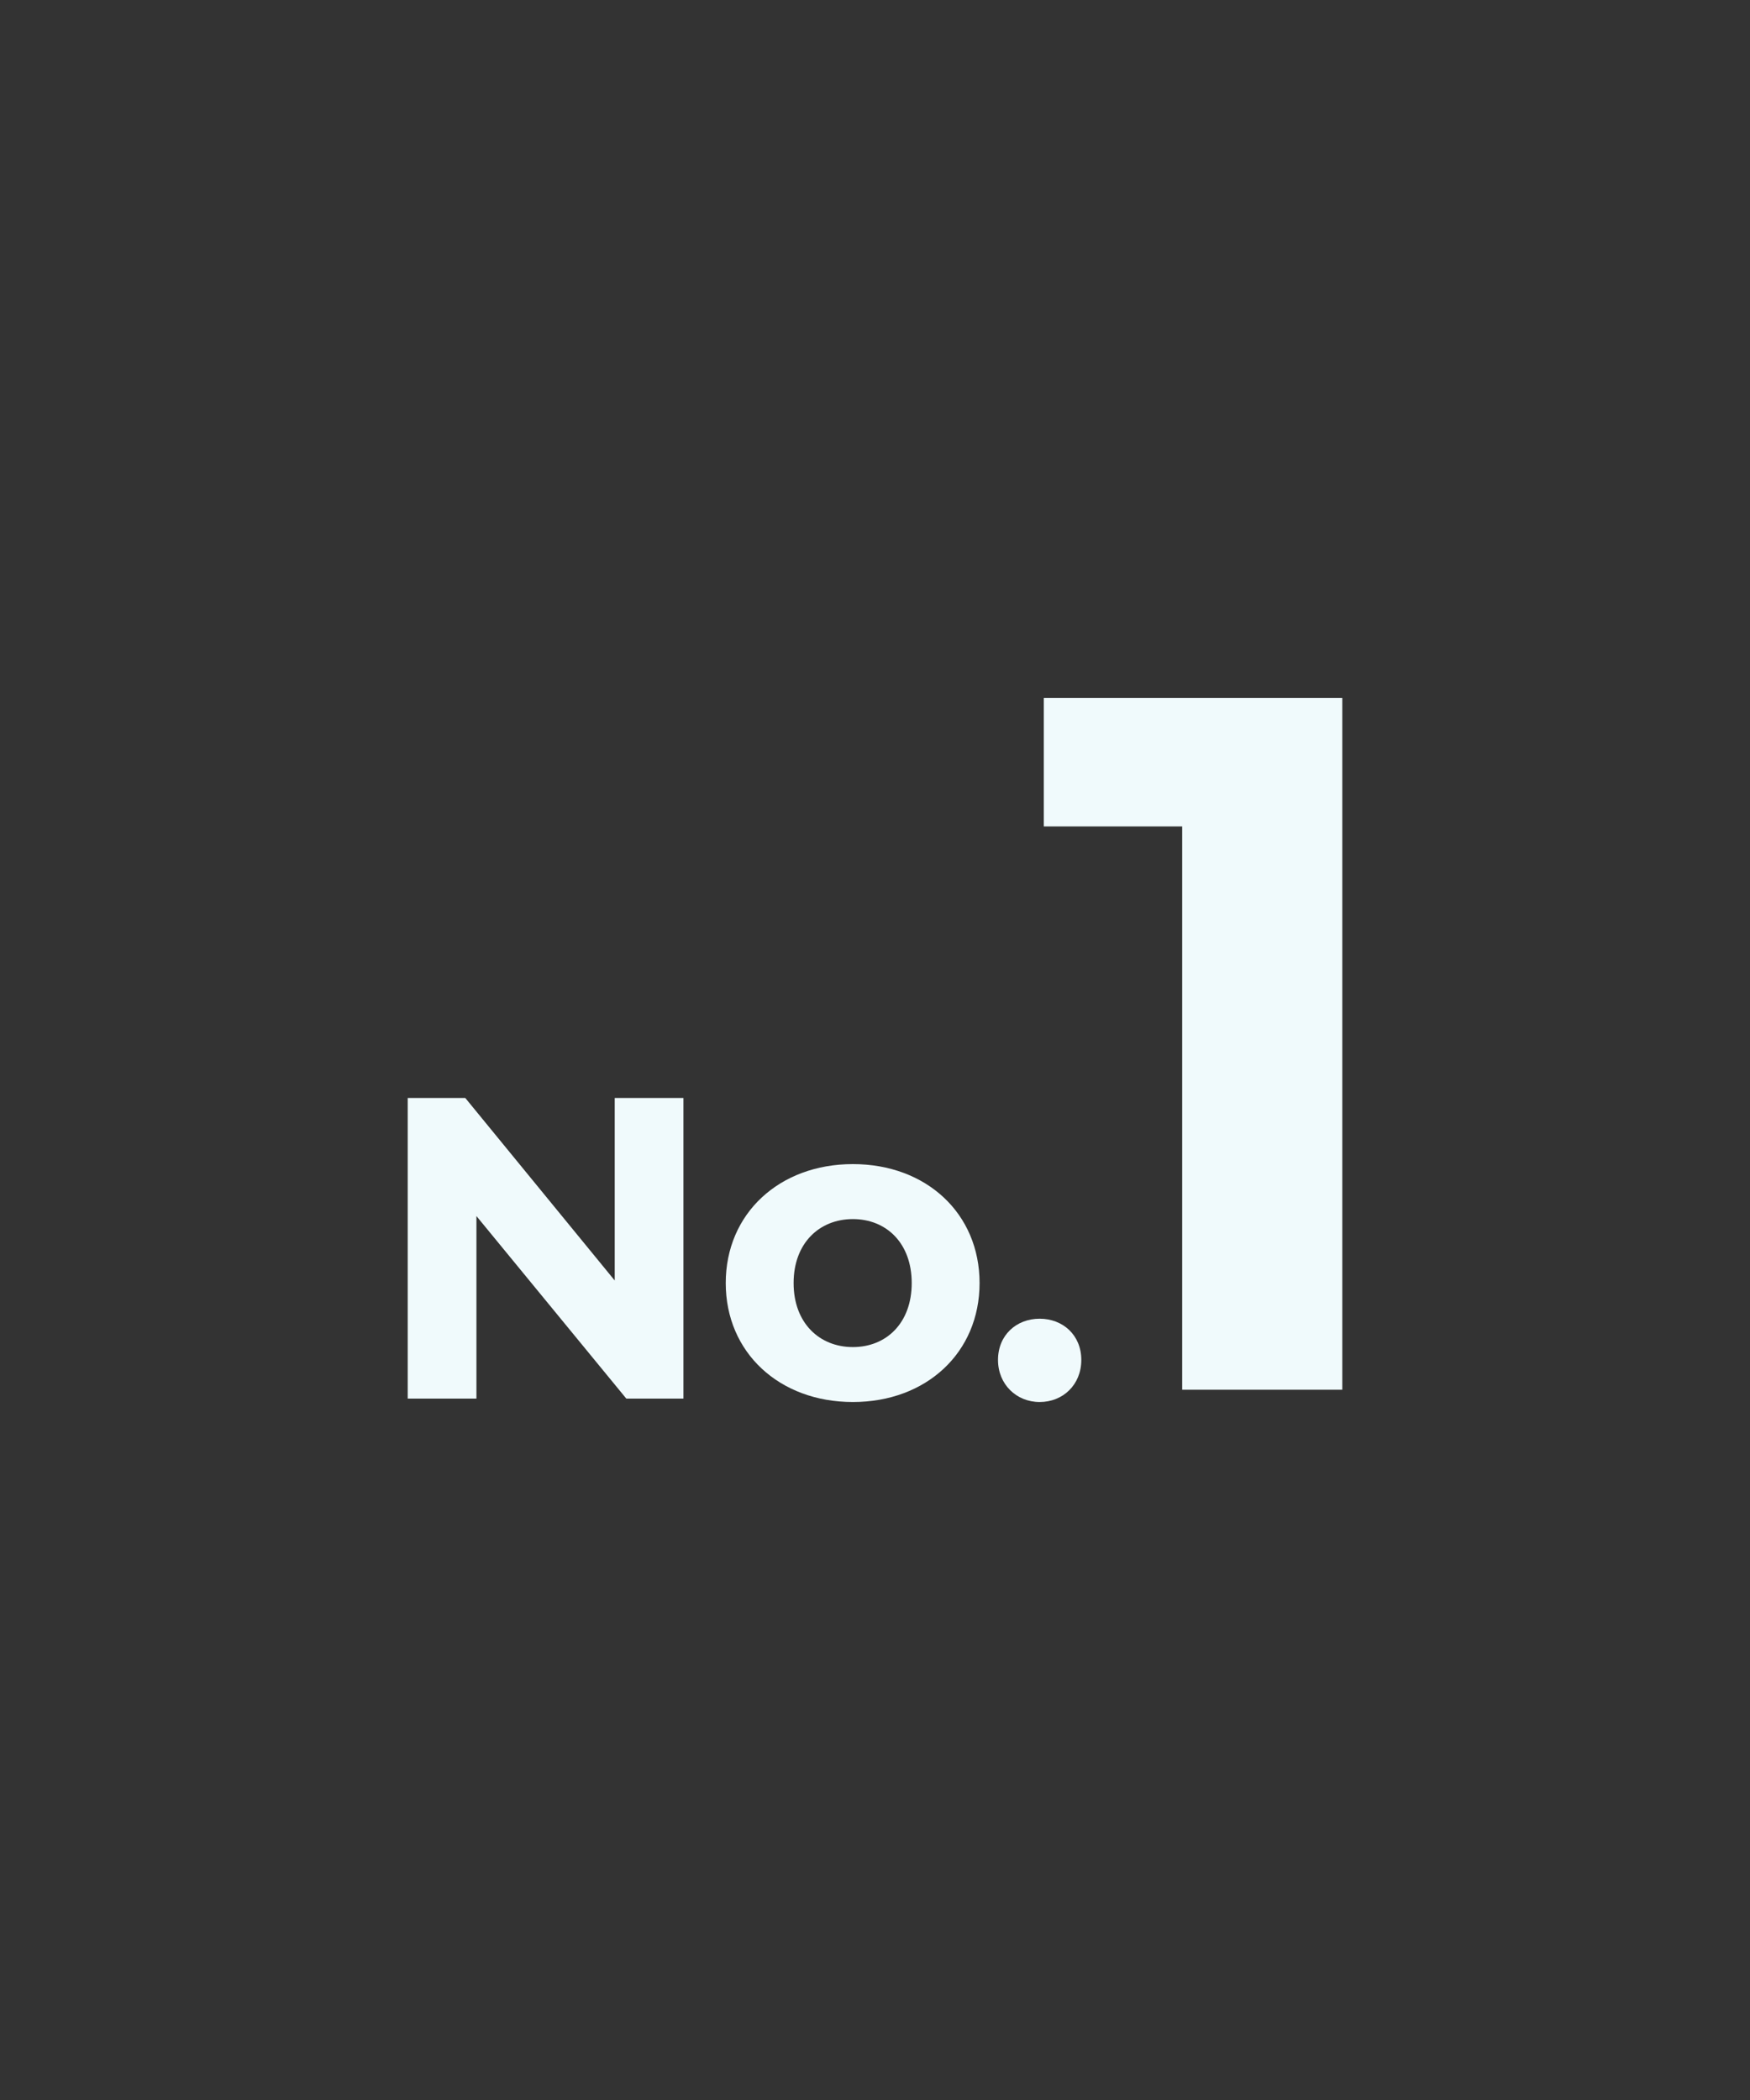
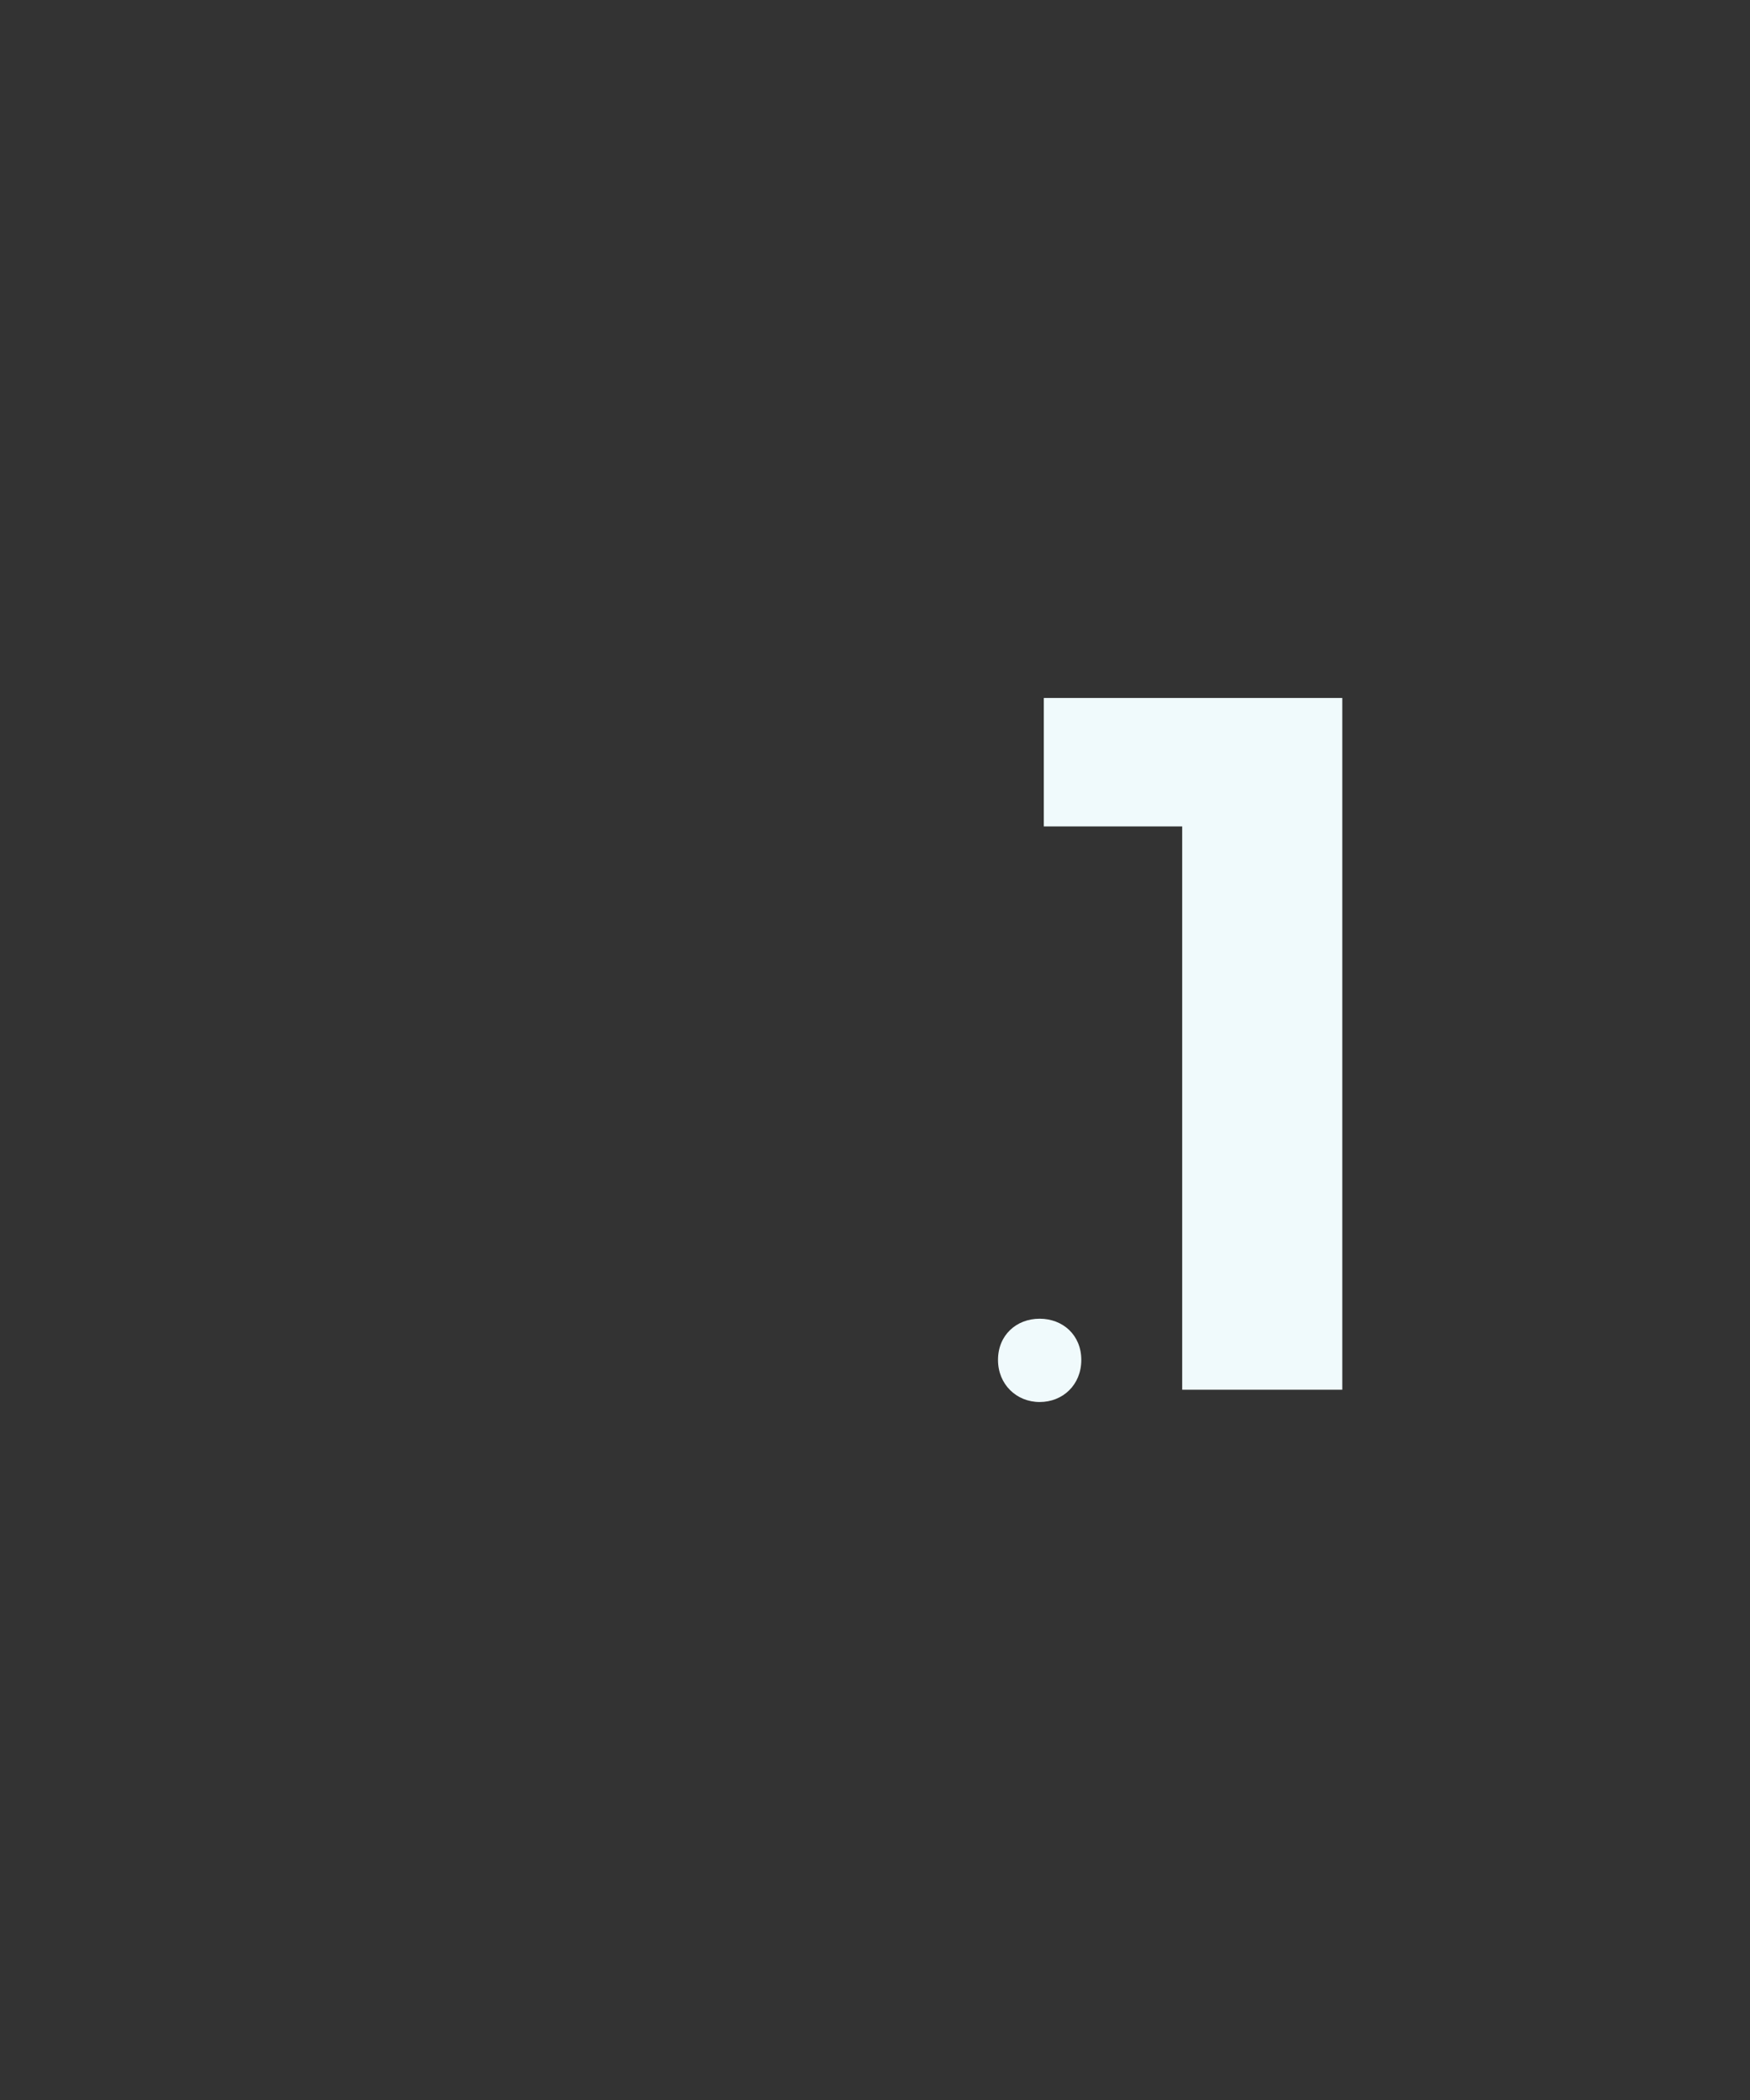
<svg xmlns="http://www.w3.org/2000/svg" id="_レイヤー_1" data-name="レイヤー_1" version="1.1" viewBox="0 0 450 540">
  <rect x="0" y="0" width="450" height="540" fill="#333333" stroke="none" />
  <defs>
    <style>
      .st0 {
        fill: #f0fafc;
      }
    </style>
  </defs>
-   <path class="st0" d="M175.74,282.33v77.31h-14.69l-38.54-46.94v46.94h-17.67v-77.31h14.8l38.43,46.94v-46.94h17.67Z" />
-   <path class="st0" d="M186.62,329.93c0-17.89,13.8-30.59,32.69-30.59s32.58,12.7,32.58,30.59-13.69,30.59-32.58,30.59-32.69-12.7-32.69-30.59ZM234.44,329.93c0-10.27-6.52-16.45-15.13-16.45s-15.24,6.18-15.24,16.45,6.63,16.46,15.24,16.46,15.13-6.18,15.13-16.46Z" />
  <path class="st0" d="M256.63,349.7c0-6.41,4.75-10.6,10.71-10.6s10.71,4.2,10.71,10.6-4.75,10.82-10.71,10.82-10.71-4.53-10.71-10.82Z" />
  <path class="st0" d="M345.16,179.48v177.88h-41.17v-144.85h-35.58v-33.03h76.74Z" />
</svg>